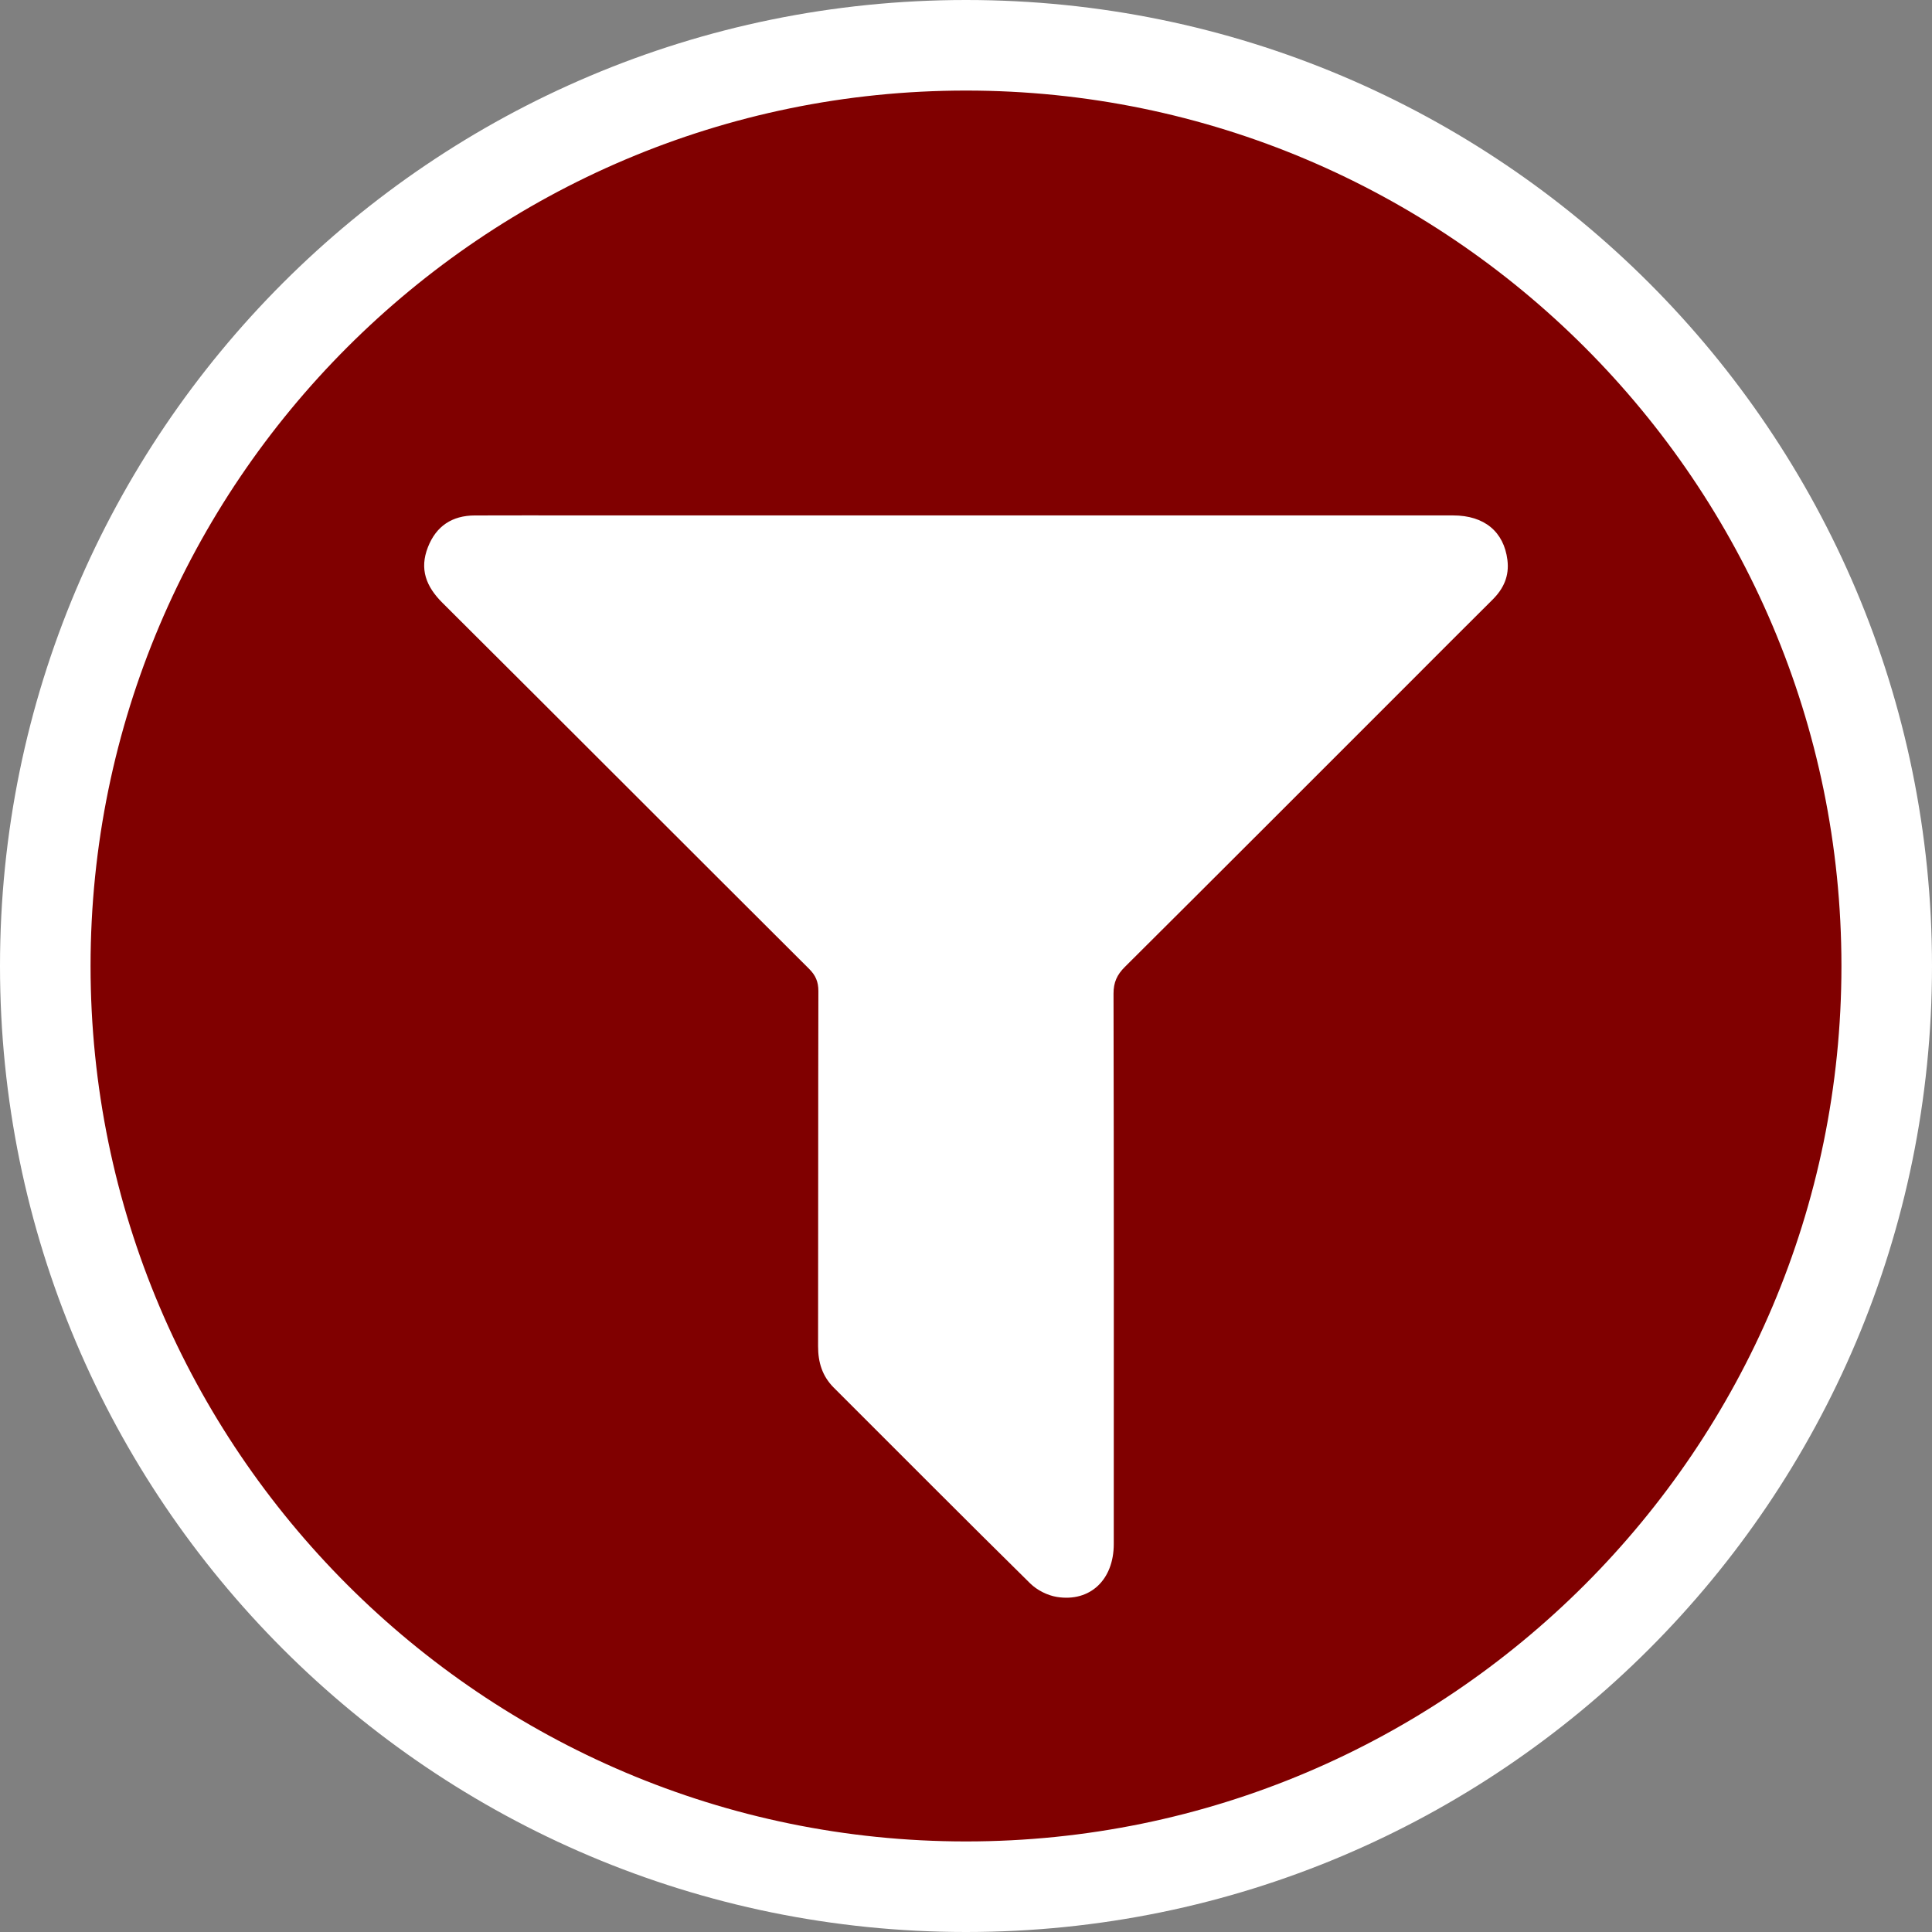
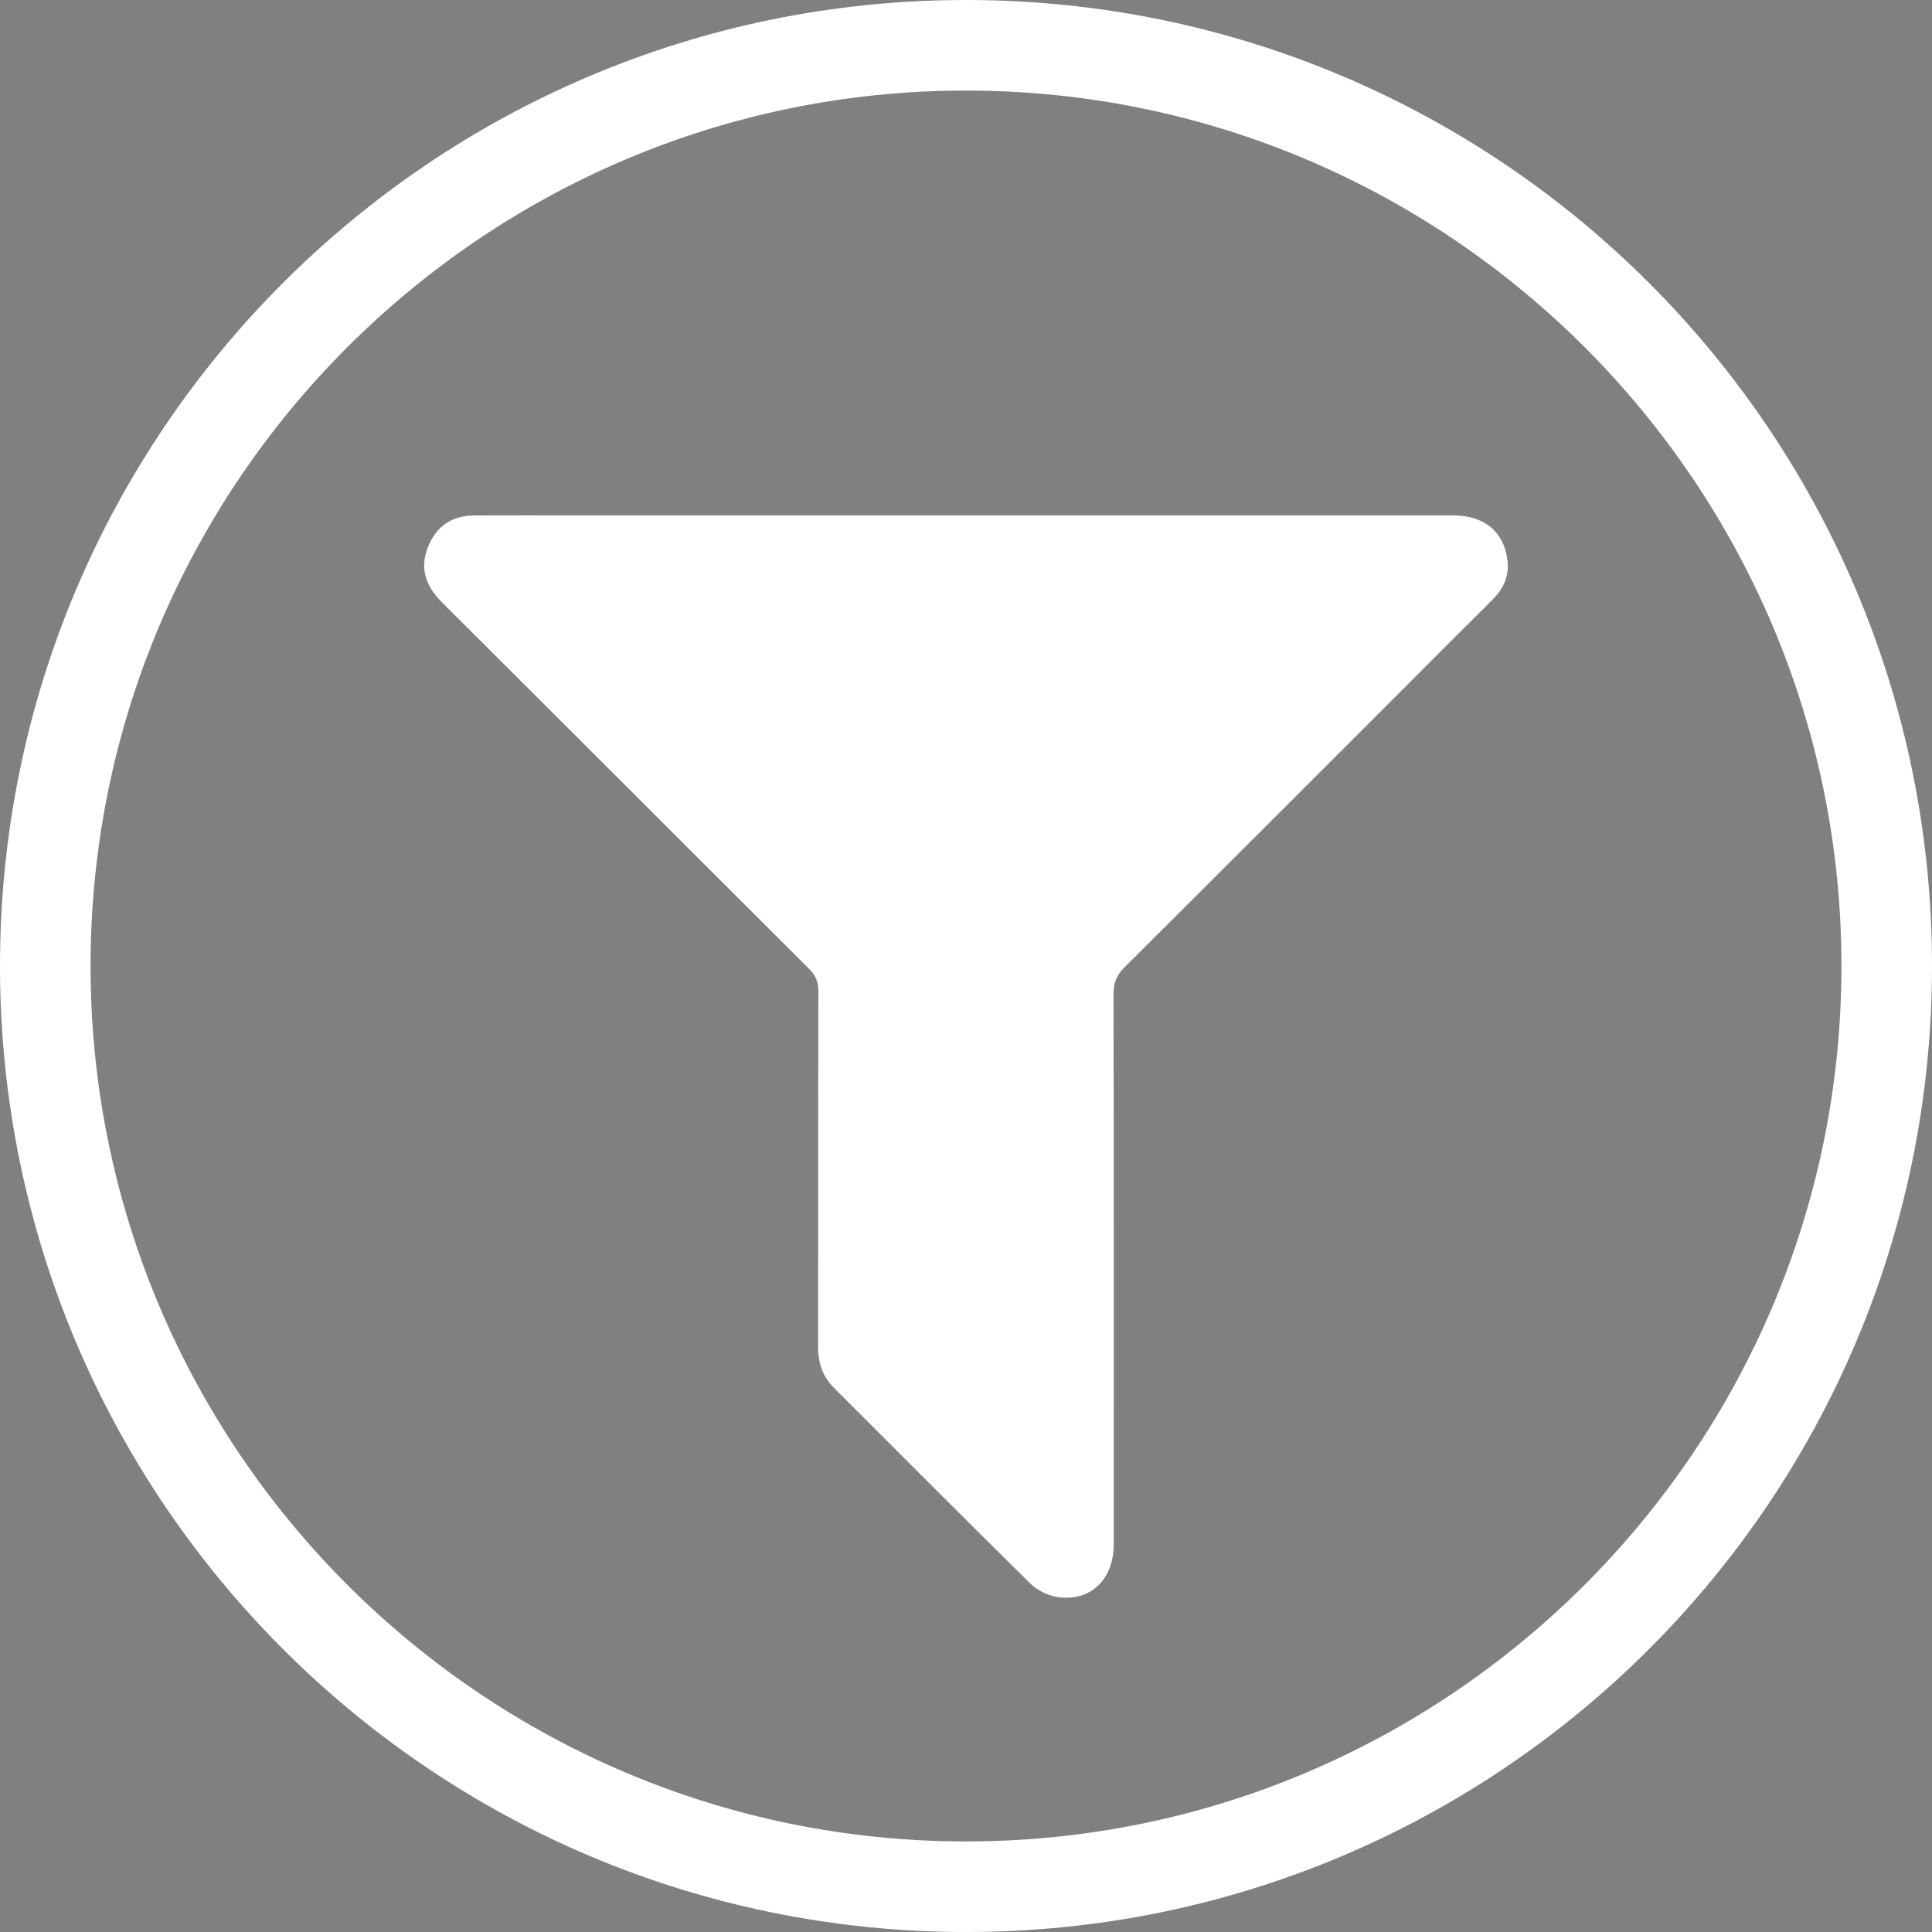
<svg xmlns="http://www.w3.org/2000/svg" id="b" viewBox="0 0 64 64">
  <rect x="0" y="0" width="64" height="64" fill="#808080" stroke="none" />
-   <circle cx="32" cy="32" r="30.5" style="fill:maroon;" />
  <path d="m32,3c15.991,0,29,13.009,29,29s-13.009,29-29,29S3,47.991,3,32,16.009,3,32,3m0-3C14.327,0,0,14.327,0,32s14.327,32,32,32,32-14.327,32-32S49.673,0,32,0Z" style="fill:#fff;" />
  <path d="m31.998,17.073c5.379,0,10.759-.001,16.138.001,1.037,0,1.682.542,1.799,1.475.067.533-.126.953-.497,1.32-.918.91-1.829,1.827-2.743,2.741-3.142,3.141-6.281,6.286-9.431,9.419-.261.259-.378.512-.377.888.013,6.077.01,12.154.008,18.231,0,1.182-.781,1.928-1.882,1.753-.314-.05-.66-.225-.887-.449-2.181-2.148-4.338-4.32-6.504-6.482-.382-.381-.523-.839-.522-1.372.007-3.922,0-7.845.01-11.767,0-.308-.091-.521-.308-.737-4.052-4.039-8.092-8.089-12.146-12.125-.542-.54-.766-1.118-.48-1.845.275-.7.802-1.046,1.55-1.049,1.1-.004,2.199-.002,3.299-.002,4.324,0,8.649,0,12.973,0Z" style="fill:#fff;" />
</svg>